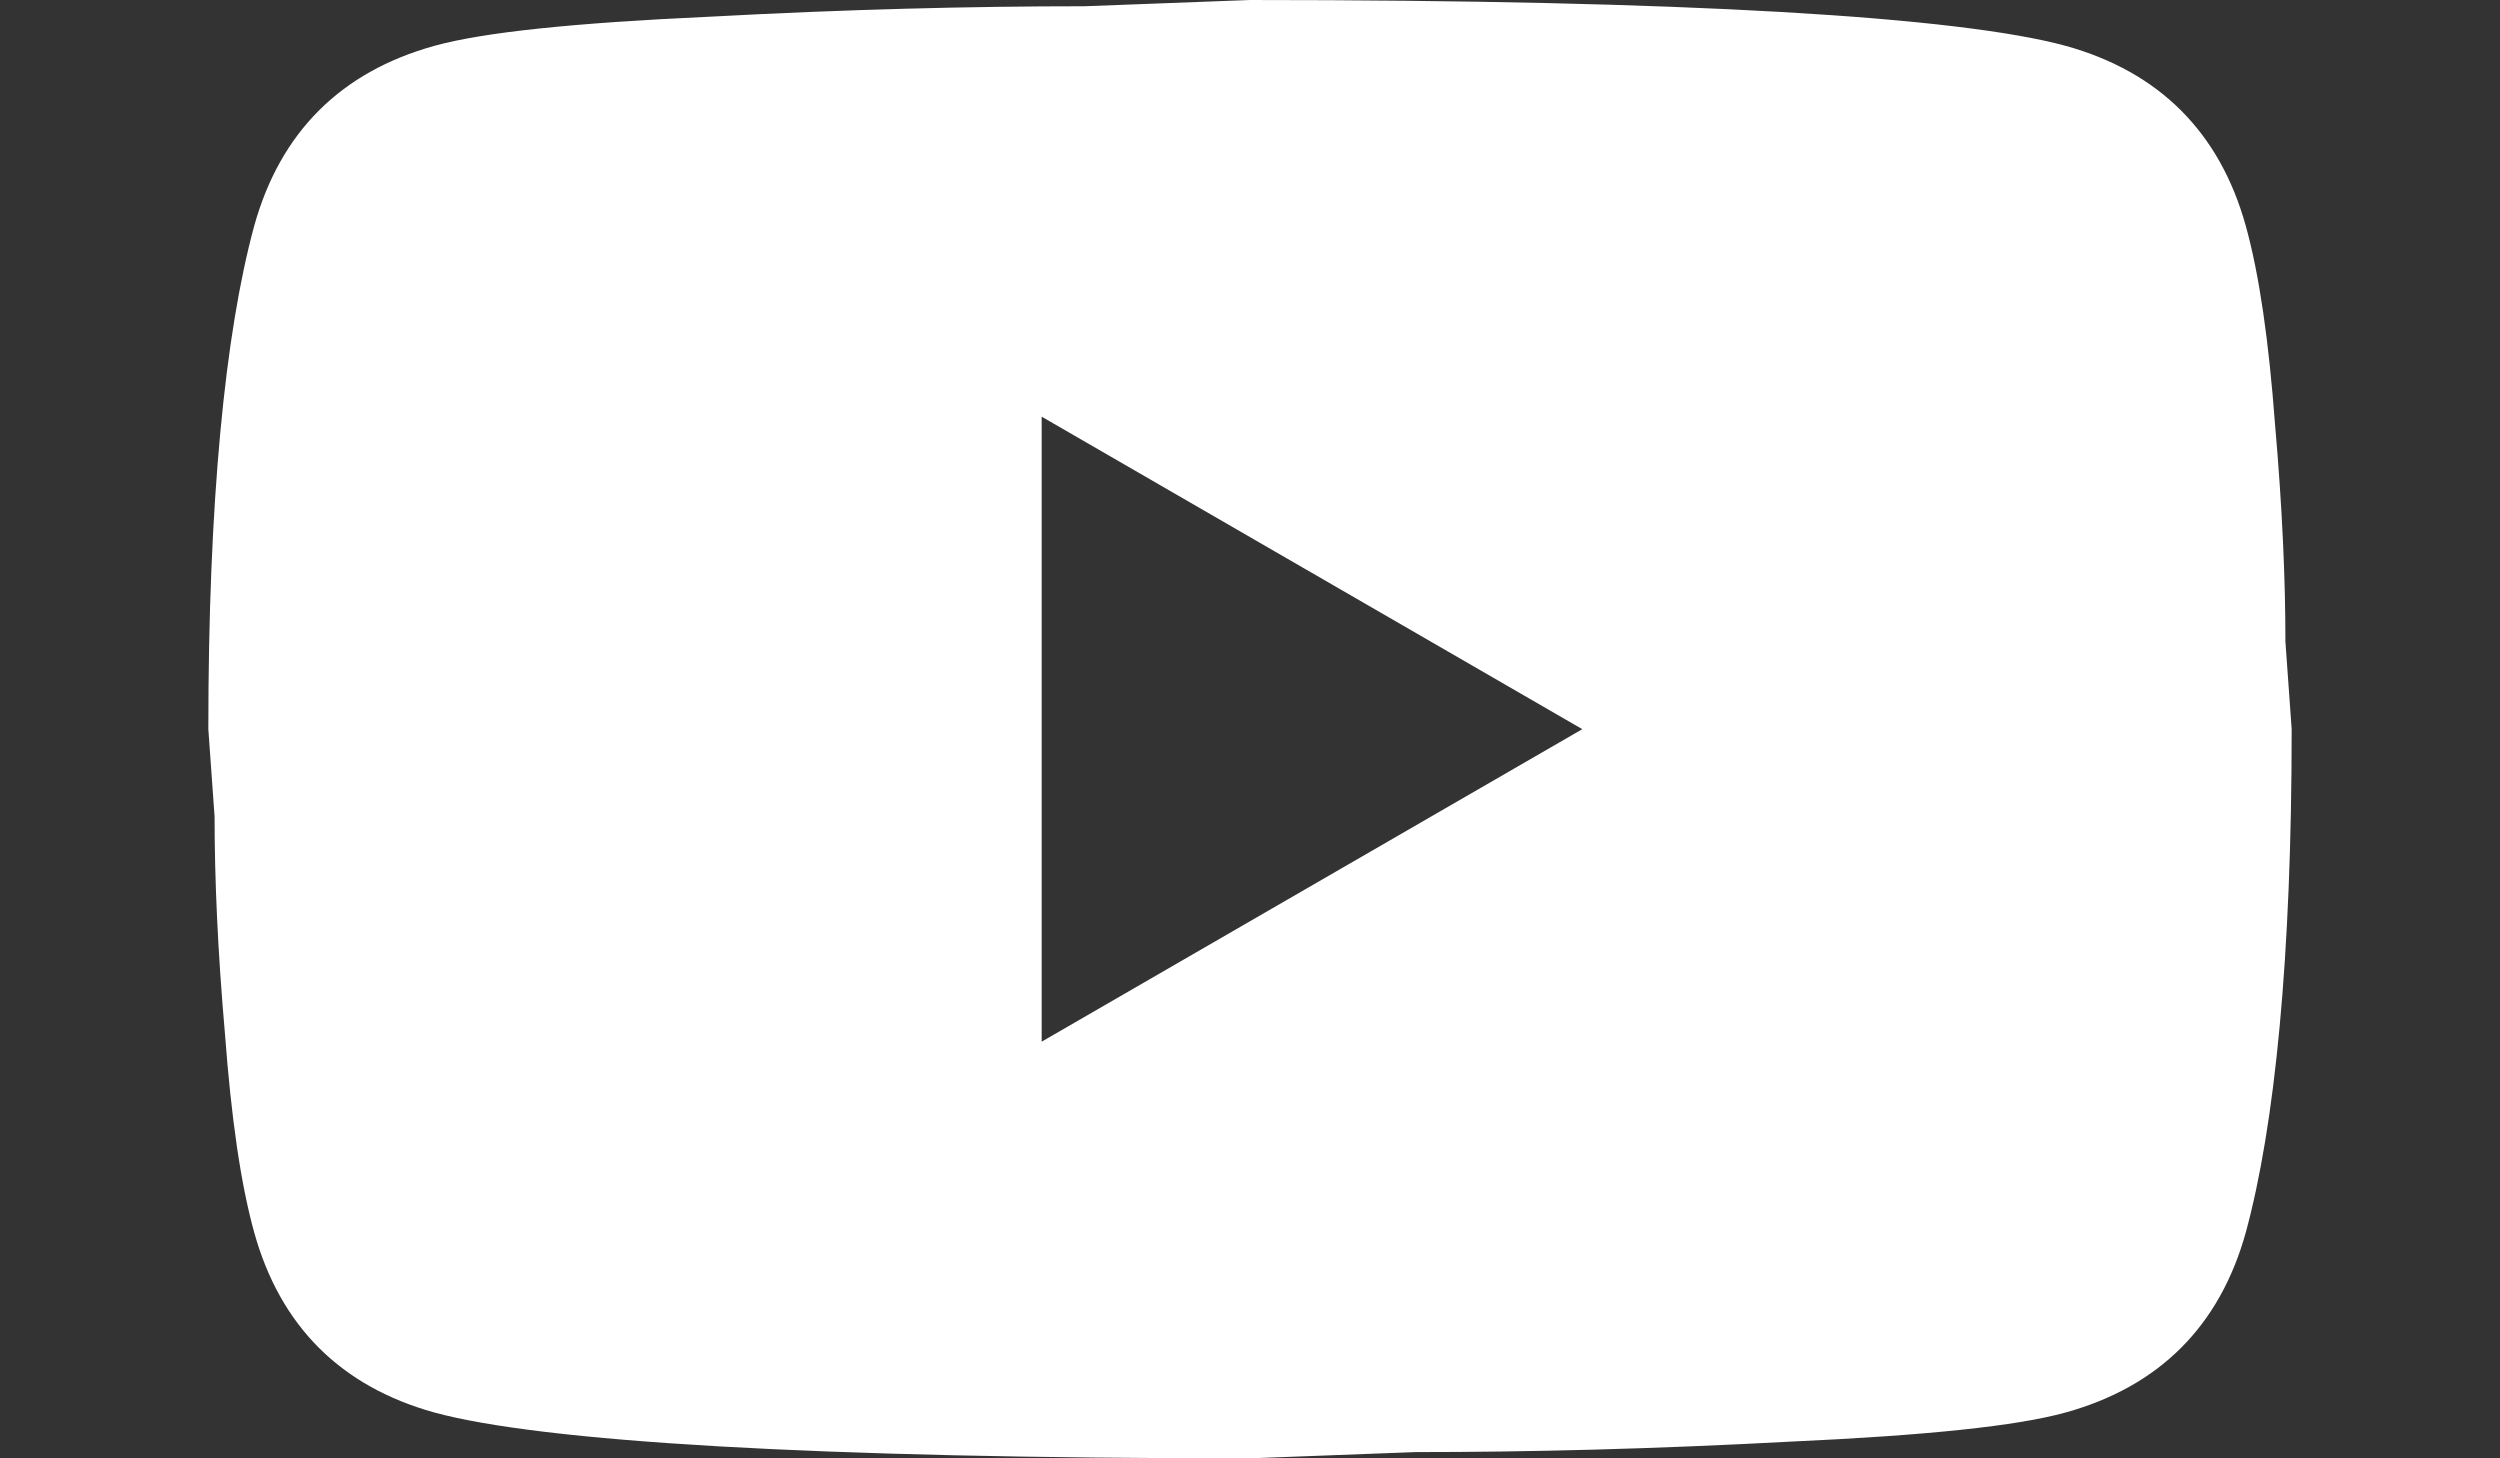
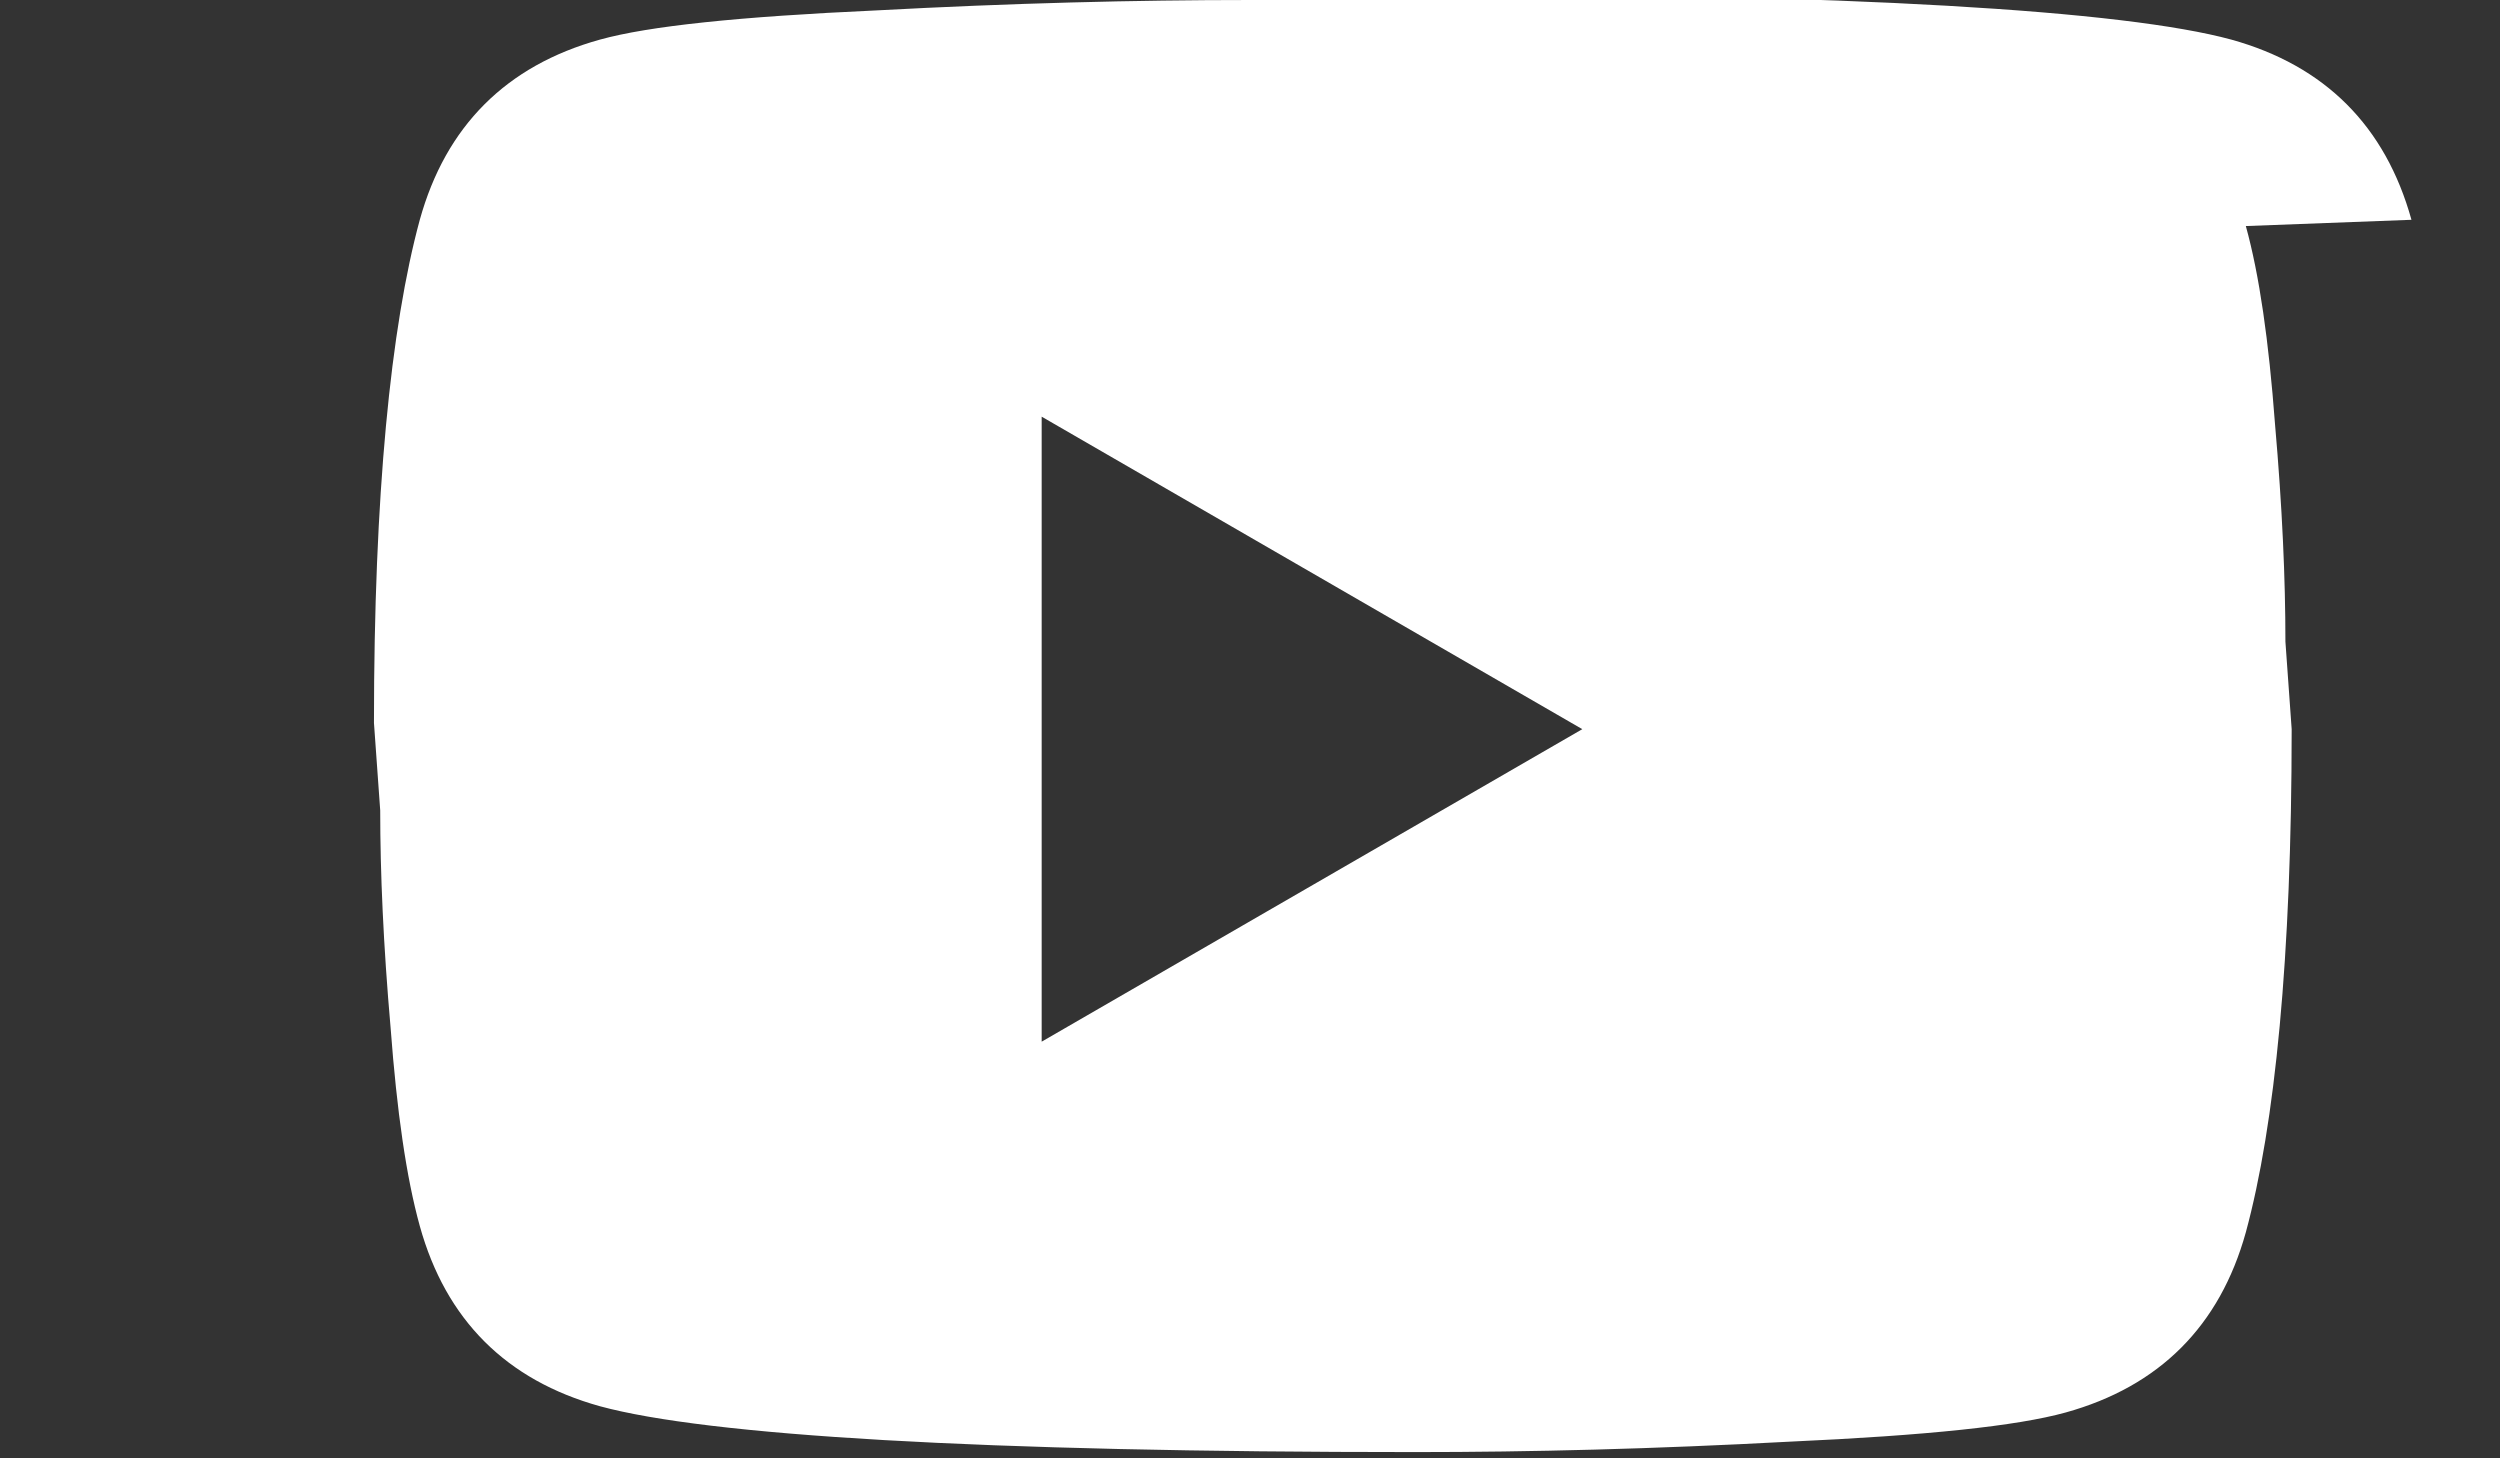
<svg xmlns="http://www.w3.org/2000/svg" id="Layer_1" version="1.1" viewBox="0 0 96 56">
  <rect x="0" y="0" width="96" height="56" fill="#333333" stroke="none" />
-   <path d="M40,40l20.76-12-20.76-12v24ZM86.24,8.68c.52,1.88.88,4.4,1.12,7.6.28,3.2.4,5.96.4,8.36l.24,3.36c0,8.76-.64,15.2-1.76,19.32-1,3.6-3.32,5.92-6.92,6.92-1.88.52-5.32.88-10.6,1.12-5.2.28-9.96.4-14.36.4l-6.36.24c-16.76,0-27.2-.64-31.32-1.76-3.6-1-5.92-3.32-6.92-6.92-.52-1.88-.88-4.4-1.12-7.6-.28-3.2-.4-5.96-.4-8.36l-.24-3.36c0-8.76.64-15.2,1.76-19.32,1-3.6,3.32-5.92,6.92-6.92,1.88-.52,5.32-.88,10.6-1.12,5.2-.28,9.96-.4,14.36-.4l6.36-.24c16.76,0,27.2.64,31.32,1.76,3.6,1,5.92,3.32,6.92,6.92" style="fill: #fff;" />
+   <path d="M40,40l20.76-12-20.76-12v24ZM86.24,8.68c.52,1.88.88,4.4,1.12,7.6.28,3.2.4,5.96.4,8.36l.24,3.36c0,8.76-.64,15.2-1.76,19.32-1,3.6-3.32,5.92-6.92,6.92-1.88.52-5.32.88-10.6,1.12-5.2.28-9.96.4-14.36.4c-16.76,0-27.2-.64-31.32-1.76-3.6-1-5.92-3.32-6.92-6.92-.52-1.88-.88-4.4-1.12-7.6-.28-3.2-.4-5.96-.4-8.36l-.24-3.36c0-8.76.64-15.2,1.76-19.32,1-3.6,3.32-5.92,6.92-6.92,1.88-.52,5.32-.88,10.6-1.12,5.2-.28,9.96-.4,14.36-.4l6.36-.24c16.76,0,27.2.64,31.32,1.76,3.6,1,5.92,3.32,6.92,6.92" style="fill: #fff;" />
</svg>